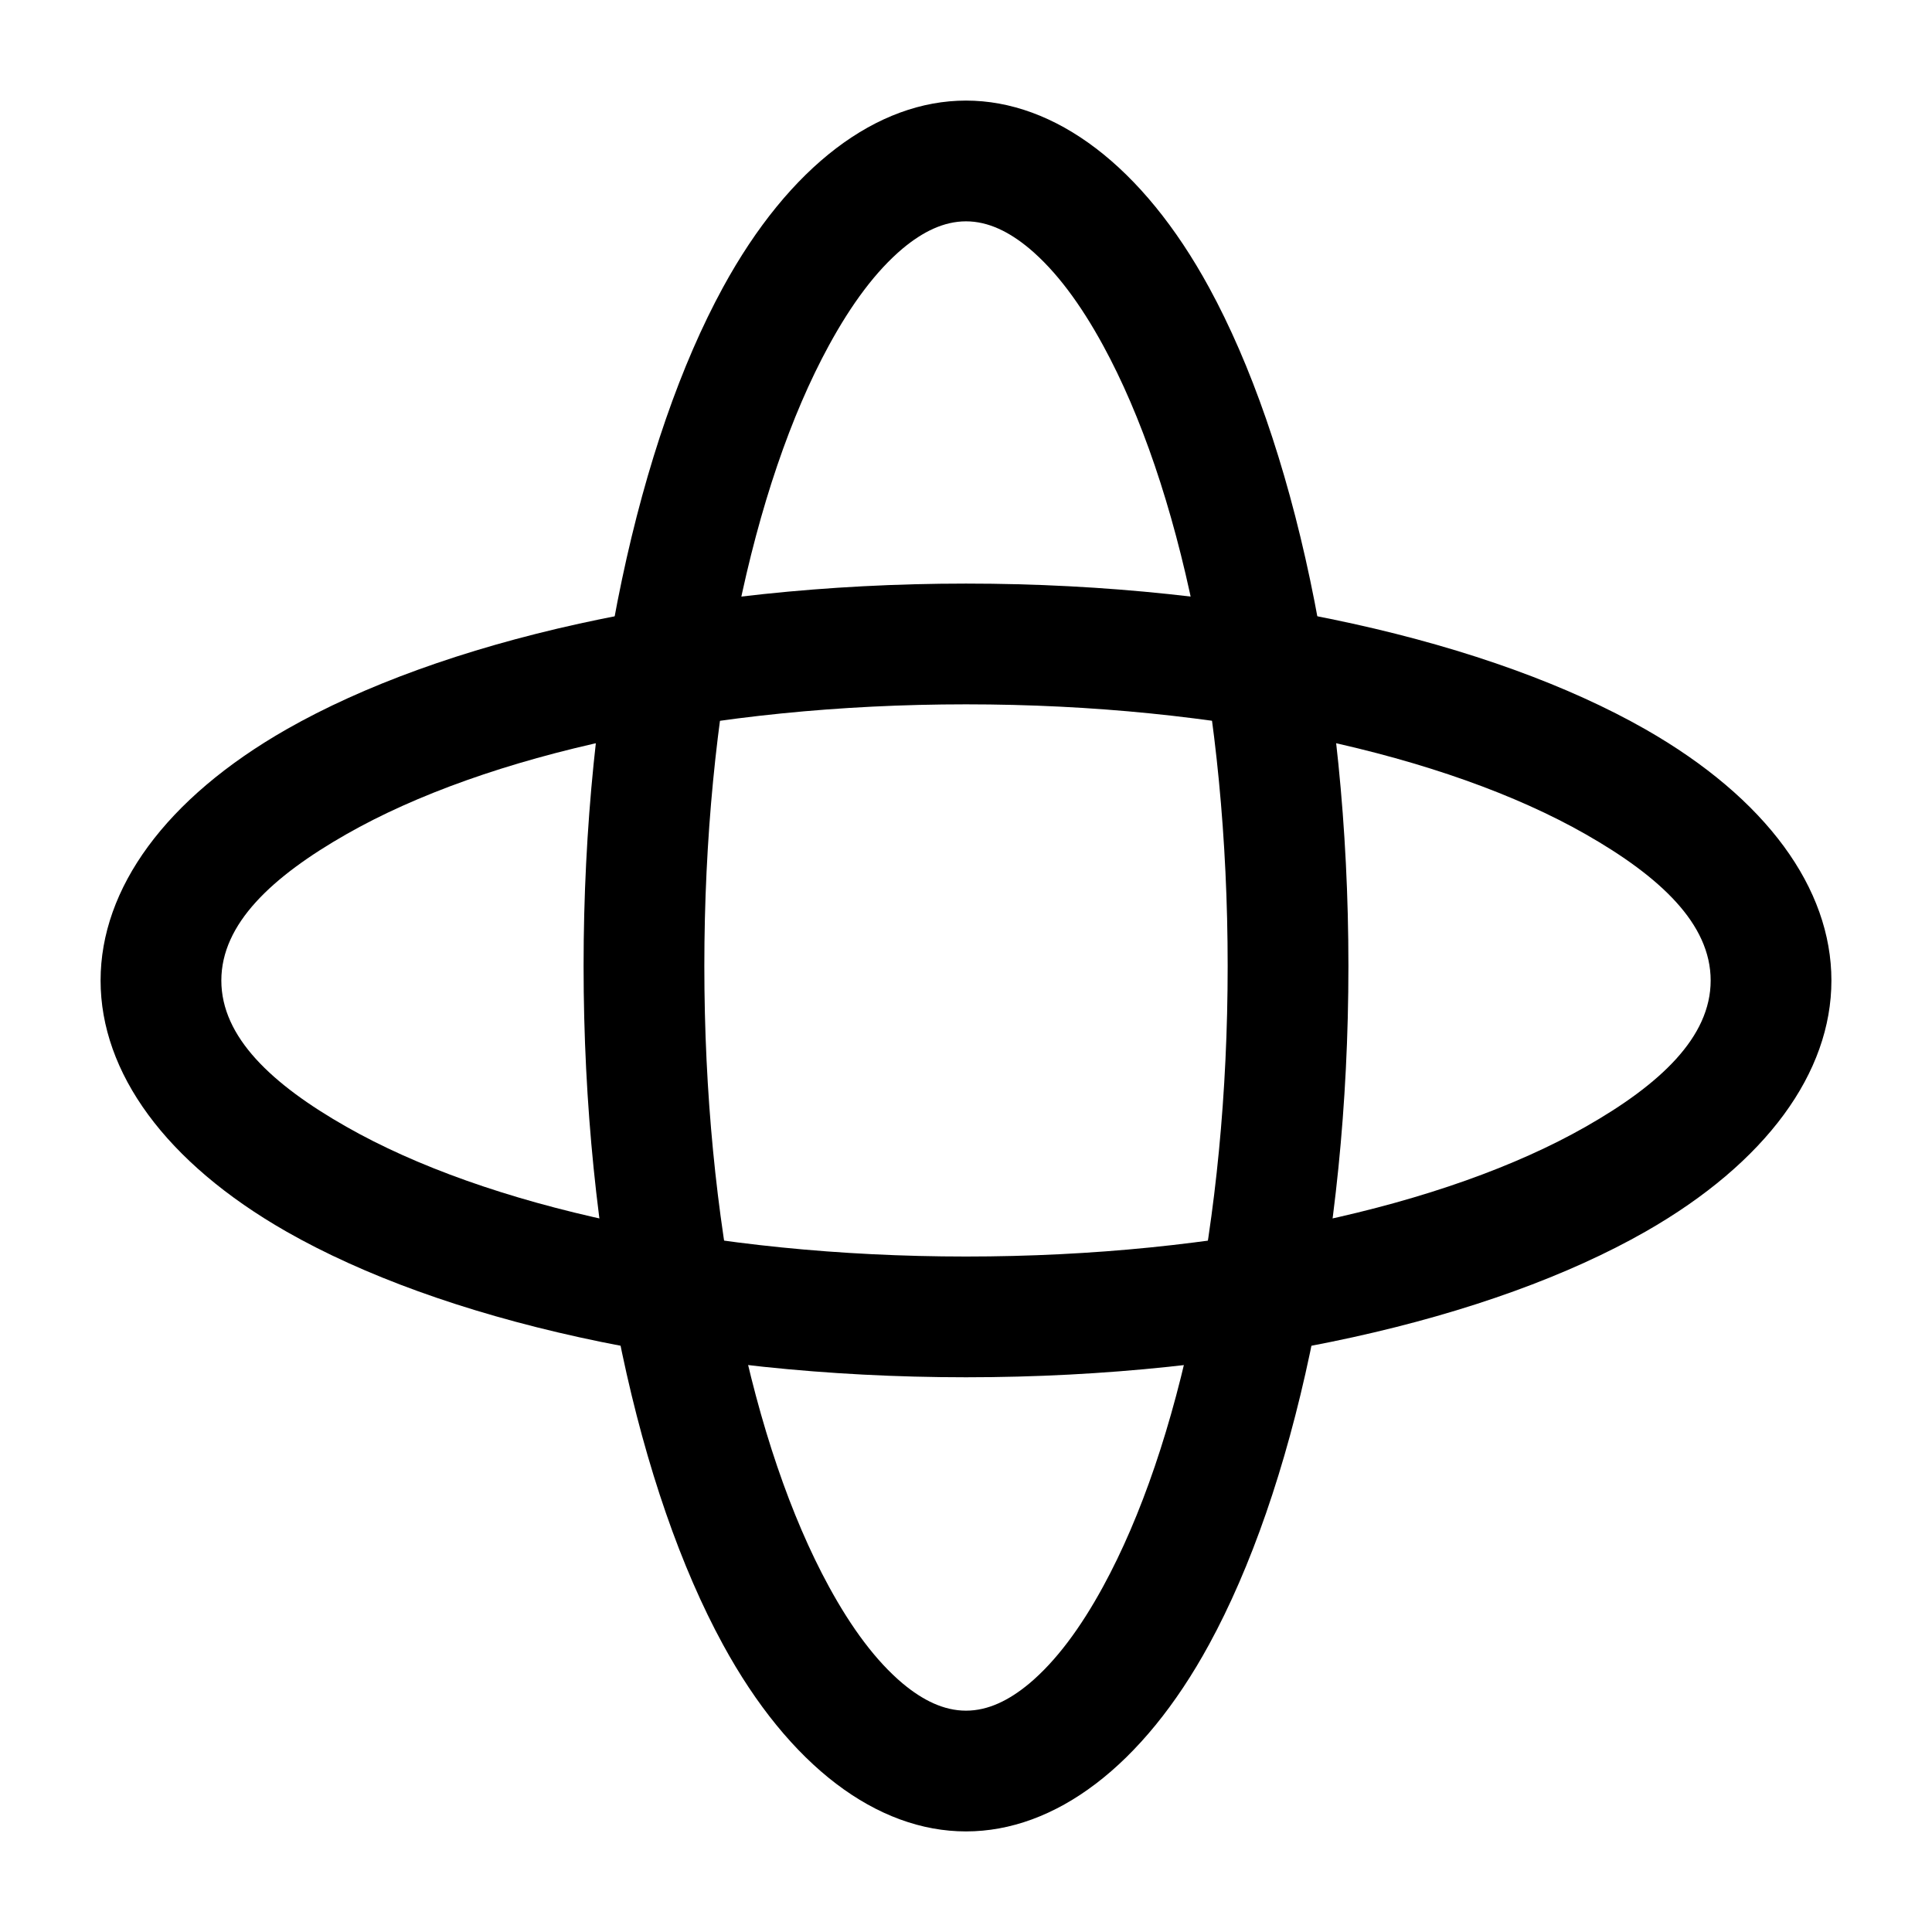
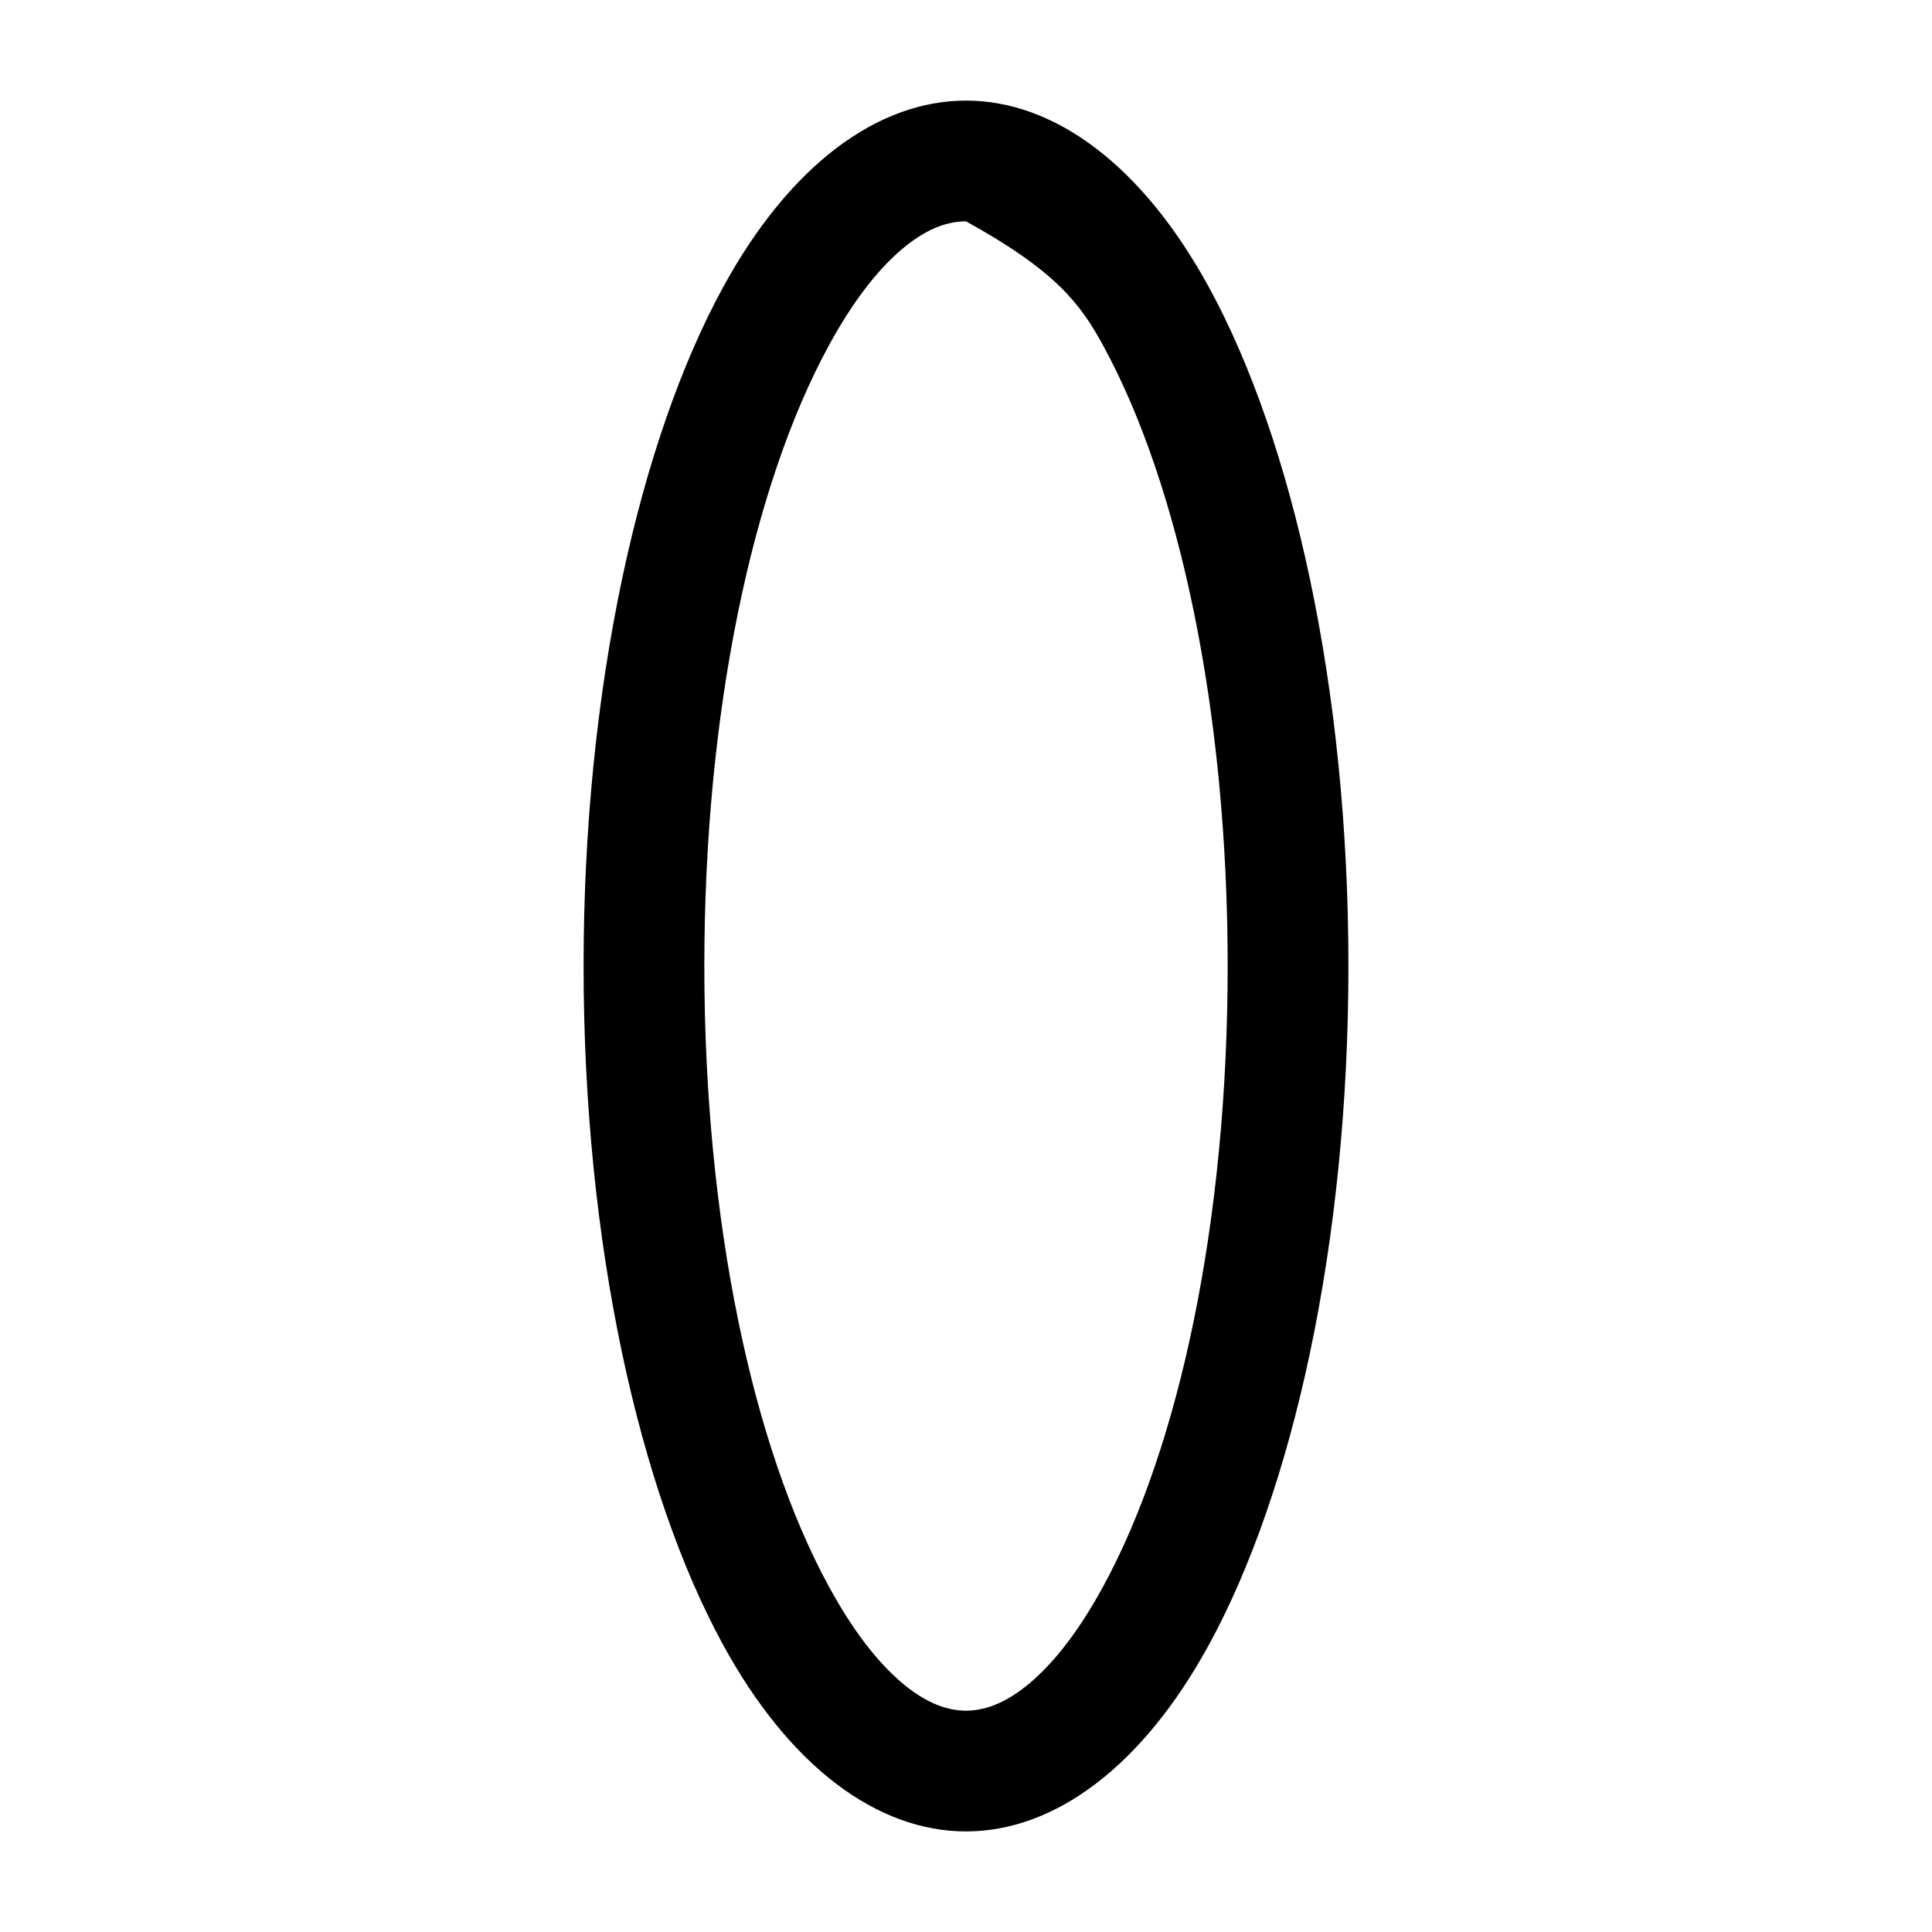
<svg xmlns="http://www.w3.org/2000/svg" width="16" height="16" viewBox="0 0 16 16" fill="none">
-   <path fill-rule="evenodd" clip-rule="evenodd" d="M8 4.833C5.689 4.833 3.643 5.316 2.373 6.04C1.371 6.612 0.833 7.358 0.833 8.12C0.833 8.882 1.371 9.628 2.373 10.2C3.643 10.924 5.689 11.406 8 11.406C10.311 11.406 12.357 10.924 13.627 10.2C14.629 9.628 15.167 8.882 15.167 8.12C15.167 7.358 14.629 6.612 13.627 6.04C12.357 5.316 10.311 4.833 8 4.833ZM8 5.833C10.105 5.833 11.975 6.249 13.132 6.909C13.749 7.261 14.167 7.651 14.167 8.12C14.167 8.589 13.749 8.98 13.132 9.331C11.975 9.99 10.104 10.406 8 10.406C5.895 10.406 4.025 9.99 2.868 9.331C2.251 8.98 1.833 8.589 1.833 8.12C1.833 7.651 2.251 7.261 2.868 6.909C4.025 6.249 5.895 5.833 8 5.833Z" fill="black" />
-   <path fill-rule="evenodd" clip-rule="evenodd" d="M4.833 8C4.833 10.307 5.295 12.351 5.987 13.619C6.538 14.63 7.265 15.167 8 15.167C8.735 15.167 9.462 14.629 10.013 13.619C10.705 12.351 11.167 10.307 11.167 8C11.167 5.693 10.705 3.649 10.013 2.381C9.462 1.371 8.735 0.833 8 0.833C7.265 0.833 6.538 1.371 5.987 2.381C5.295 3.649 4.833 5.693 4.833 8ZM5.833 8C5.833 5.891 6.232 4.019 6.865 2.86C7.051 2.519 7.254 2.244 7.477 2.057C7.643 1.919 7.816 1.833 8 1.833C8.184 1.833 8.357 1.919 8.523 2.057C8.746 2.244 8.949 2.519 9.135 2.86C9.768 4.019 10.167 5.891 10.167 8C10.167 10.109 9.768 11.981 9.135 13.14C8.949 13.481 8.746 13.756 8.523 13.943C8.357 14.081 8.184 14.167 8 14.167C7.816 14.167 7.643 14.081 7.477 13.943C7.254 13.756 7.051 13.481 6.865 13.14C6.232 11.981 5.833 10.109 5.833 8Z" fill="black" />
+   <path fill-rule="evenodd" clip-rule="evenodd" d="M4.833 8C4.833 10.307 5.295 12.351 5.987 13.619C6.538 14.63 7.265 15.167 8 15.167C8.735 15.167 9.462 14.629 10.013 13.619C10.705 12.351 11.167 10.307 11.167 8C11.167 5.693 10.705 3.649 10.013 2.381C9.462 1.371 8.735 0.833 8 0.833C7.265 0.833 6.538 1.371 5.987 2.381C5.295 3.649 4.833 5.693 4.833 8ZM5.833 8C5.833 5.891 6.232 4.019 6.865 2.86C7.051 2.519 7.254 2.244 7.477 2.057C7.643 1.919 7.816 1.833 8 1.833C8.746 2.244 8.949 2.519 9.135 2.86C9.768 4.019 10.167 5.891 10.167 8C10.167 10.109 9.768 11.981 9.135 13.14C8.949 13.481 8.746 13.756 8.523 13.943C8.357 14.081 8.184 14.167 8 14.167C7.816 14.167 7.643 14.081 7.477 13.943C7.254 13.756 7.051 13.481 6.865 13.14C6.232 11.981 5.833 10.109 5.833 8Z" fill="black" />
</svg>